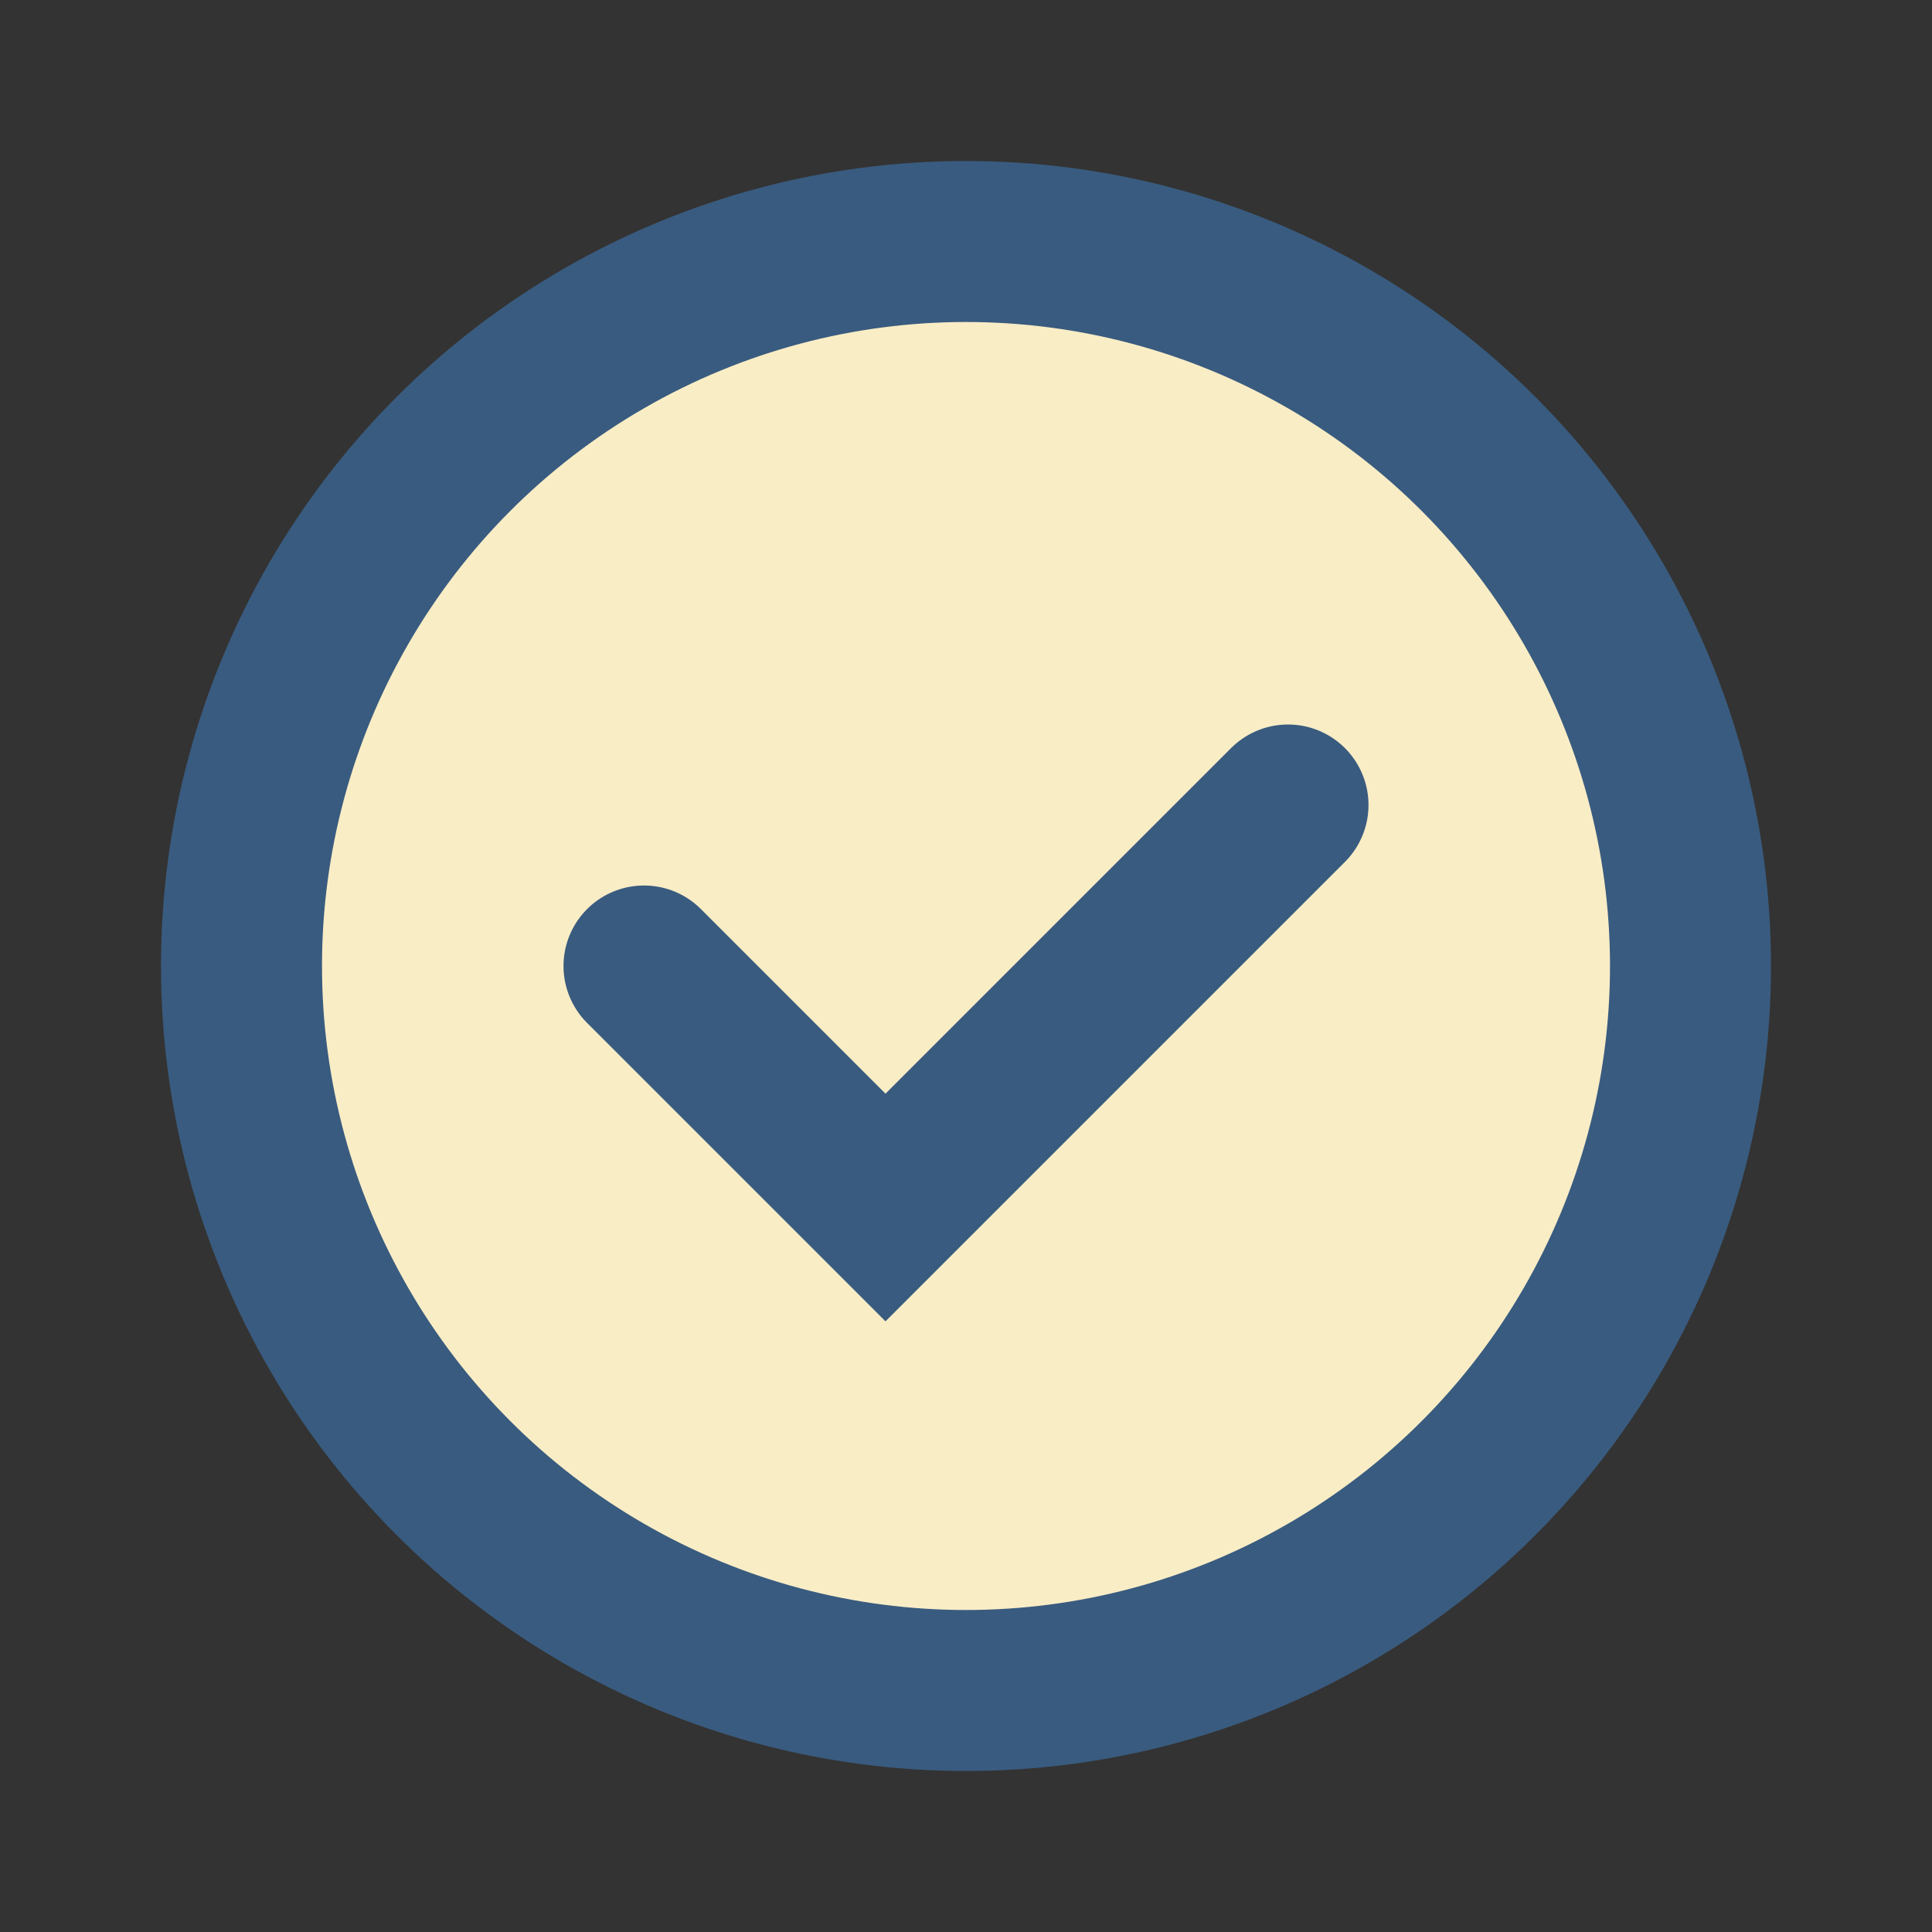
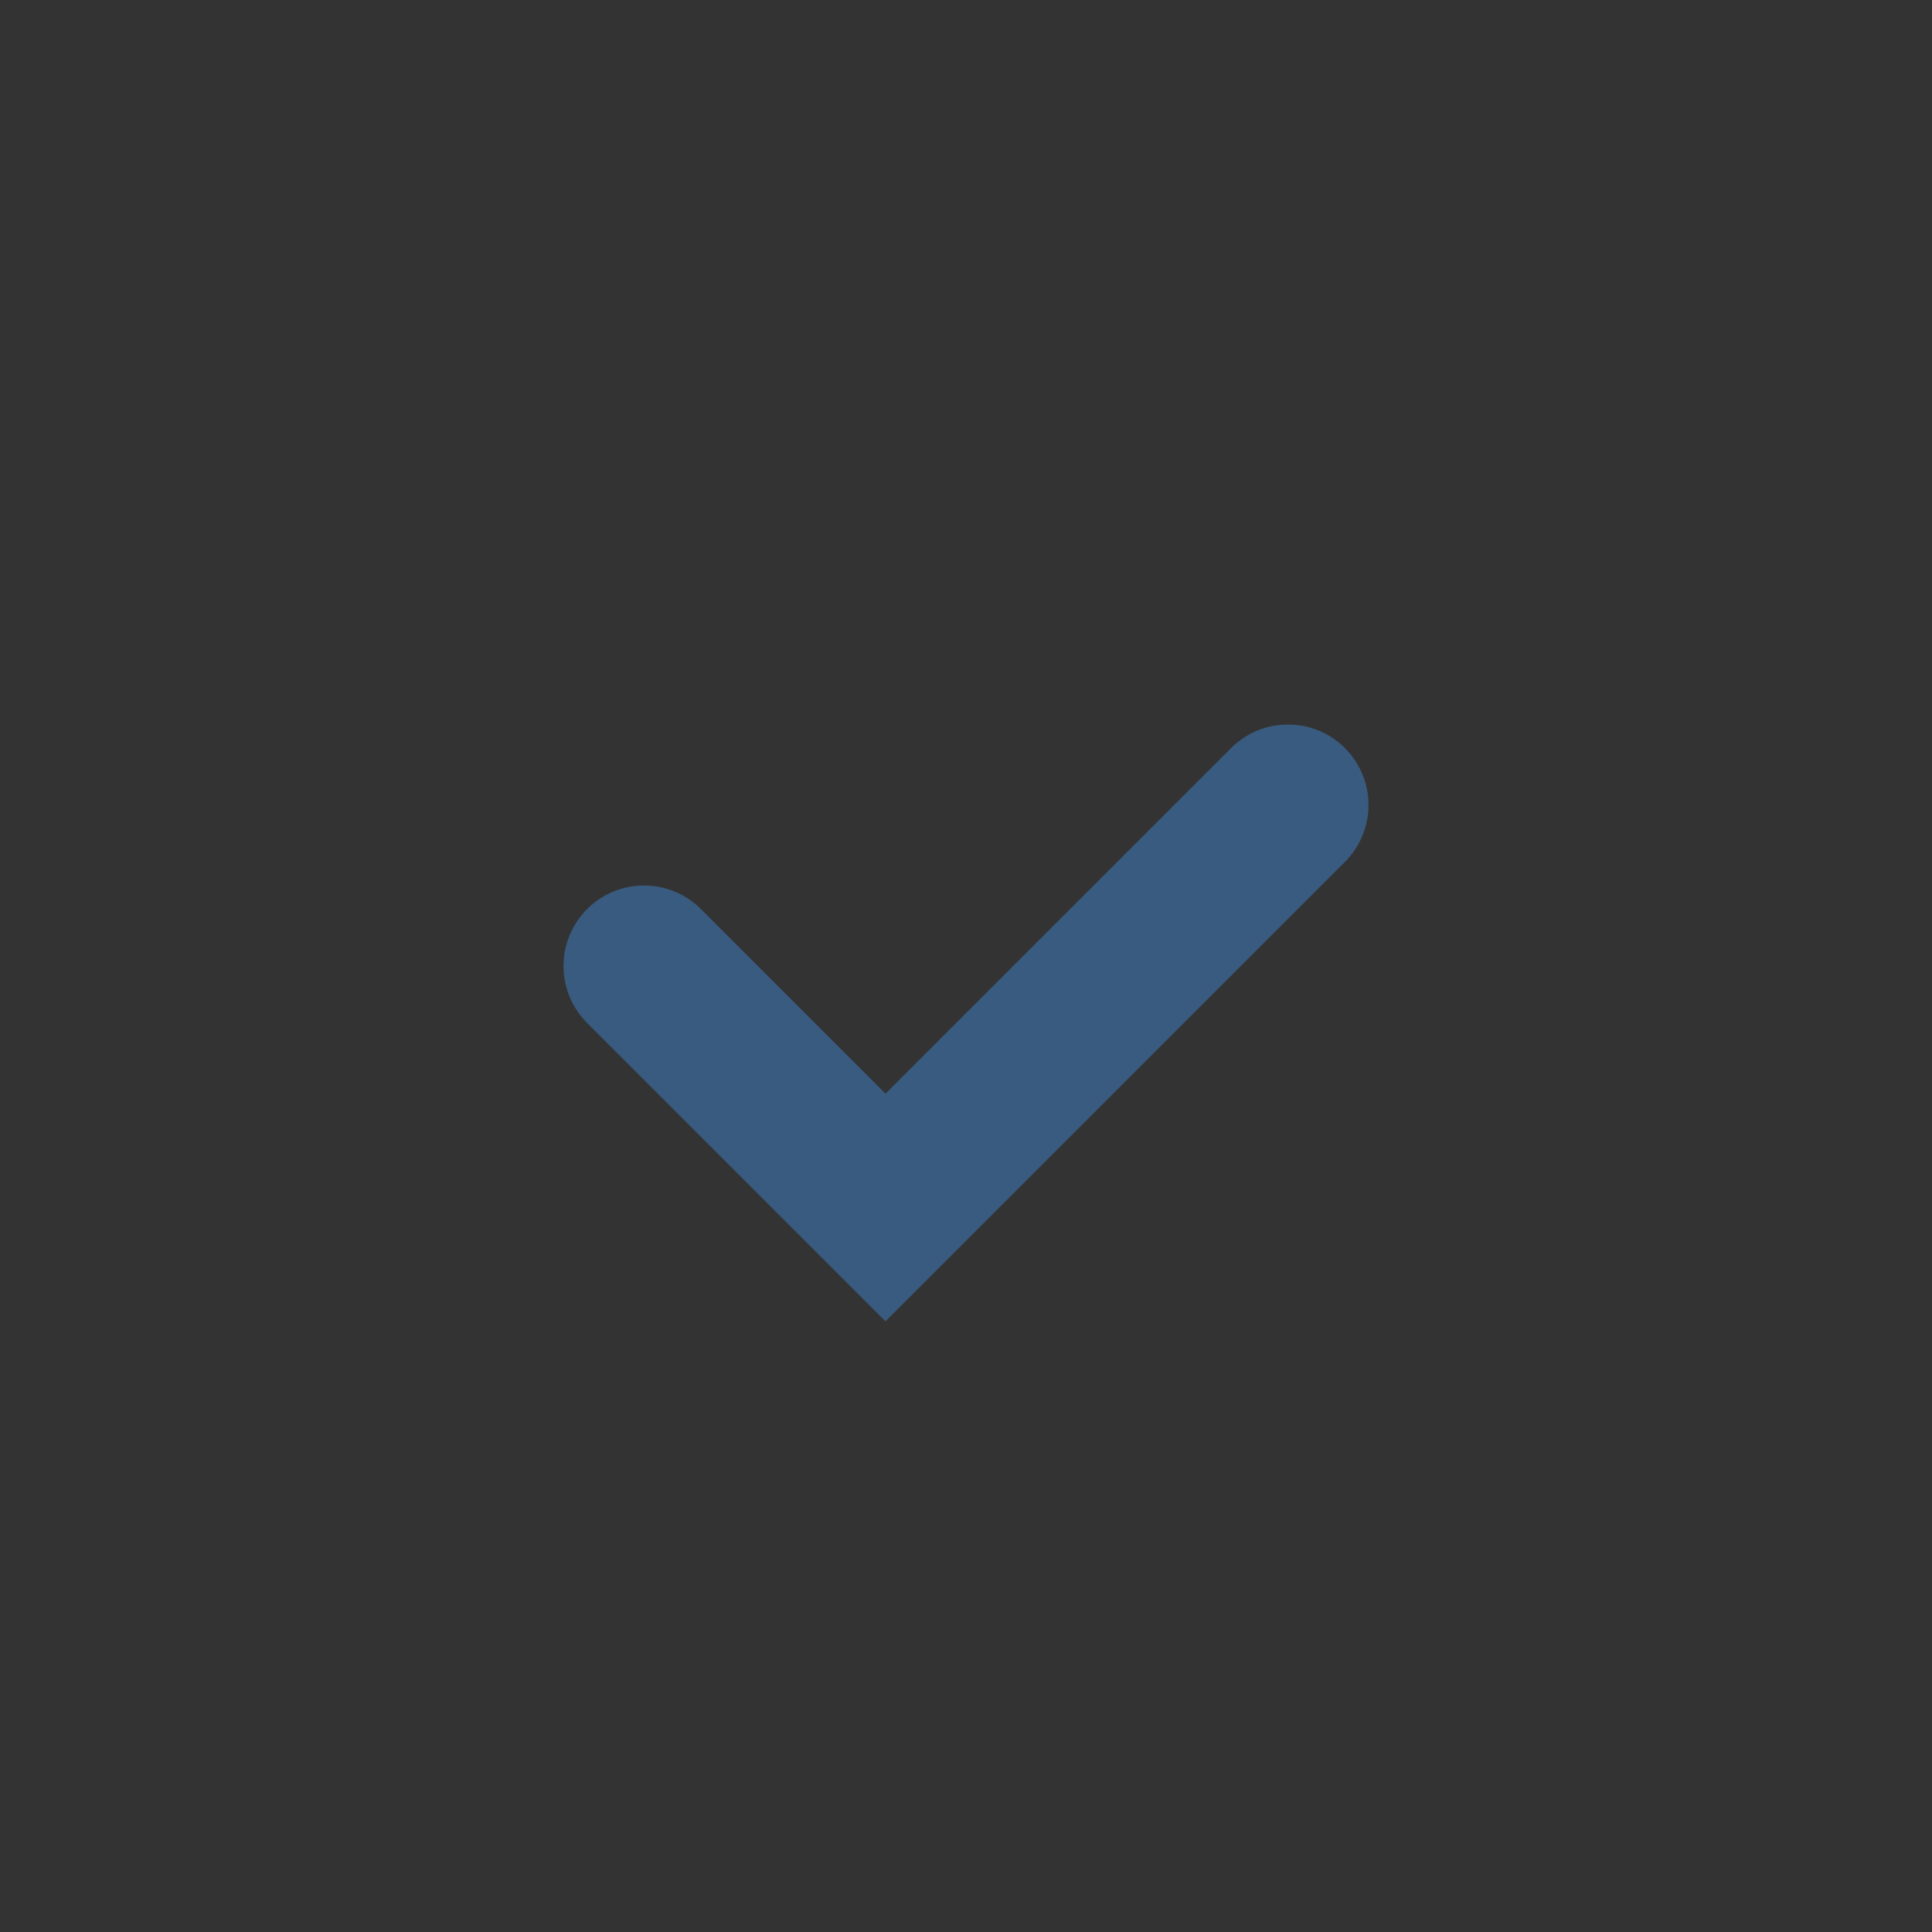
<svg xmlns="http://www.w3.org/2000/svg" width="24" height="24" viewBox="0 0 24 24">
  <rect x="0" y="0" width="24" height="24" fill="#333333" stroke="none" />
-   <circle cx="12" cy="12" r="9" fill="#F9EDC6" stroke="#395B7F" stroke-width="2" />
  <path d="M8 12l3 3 5-5" stroke="#395B7F" stroke-width="2" fill="none" stroke-linecap="round" />
</svg>